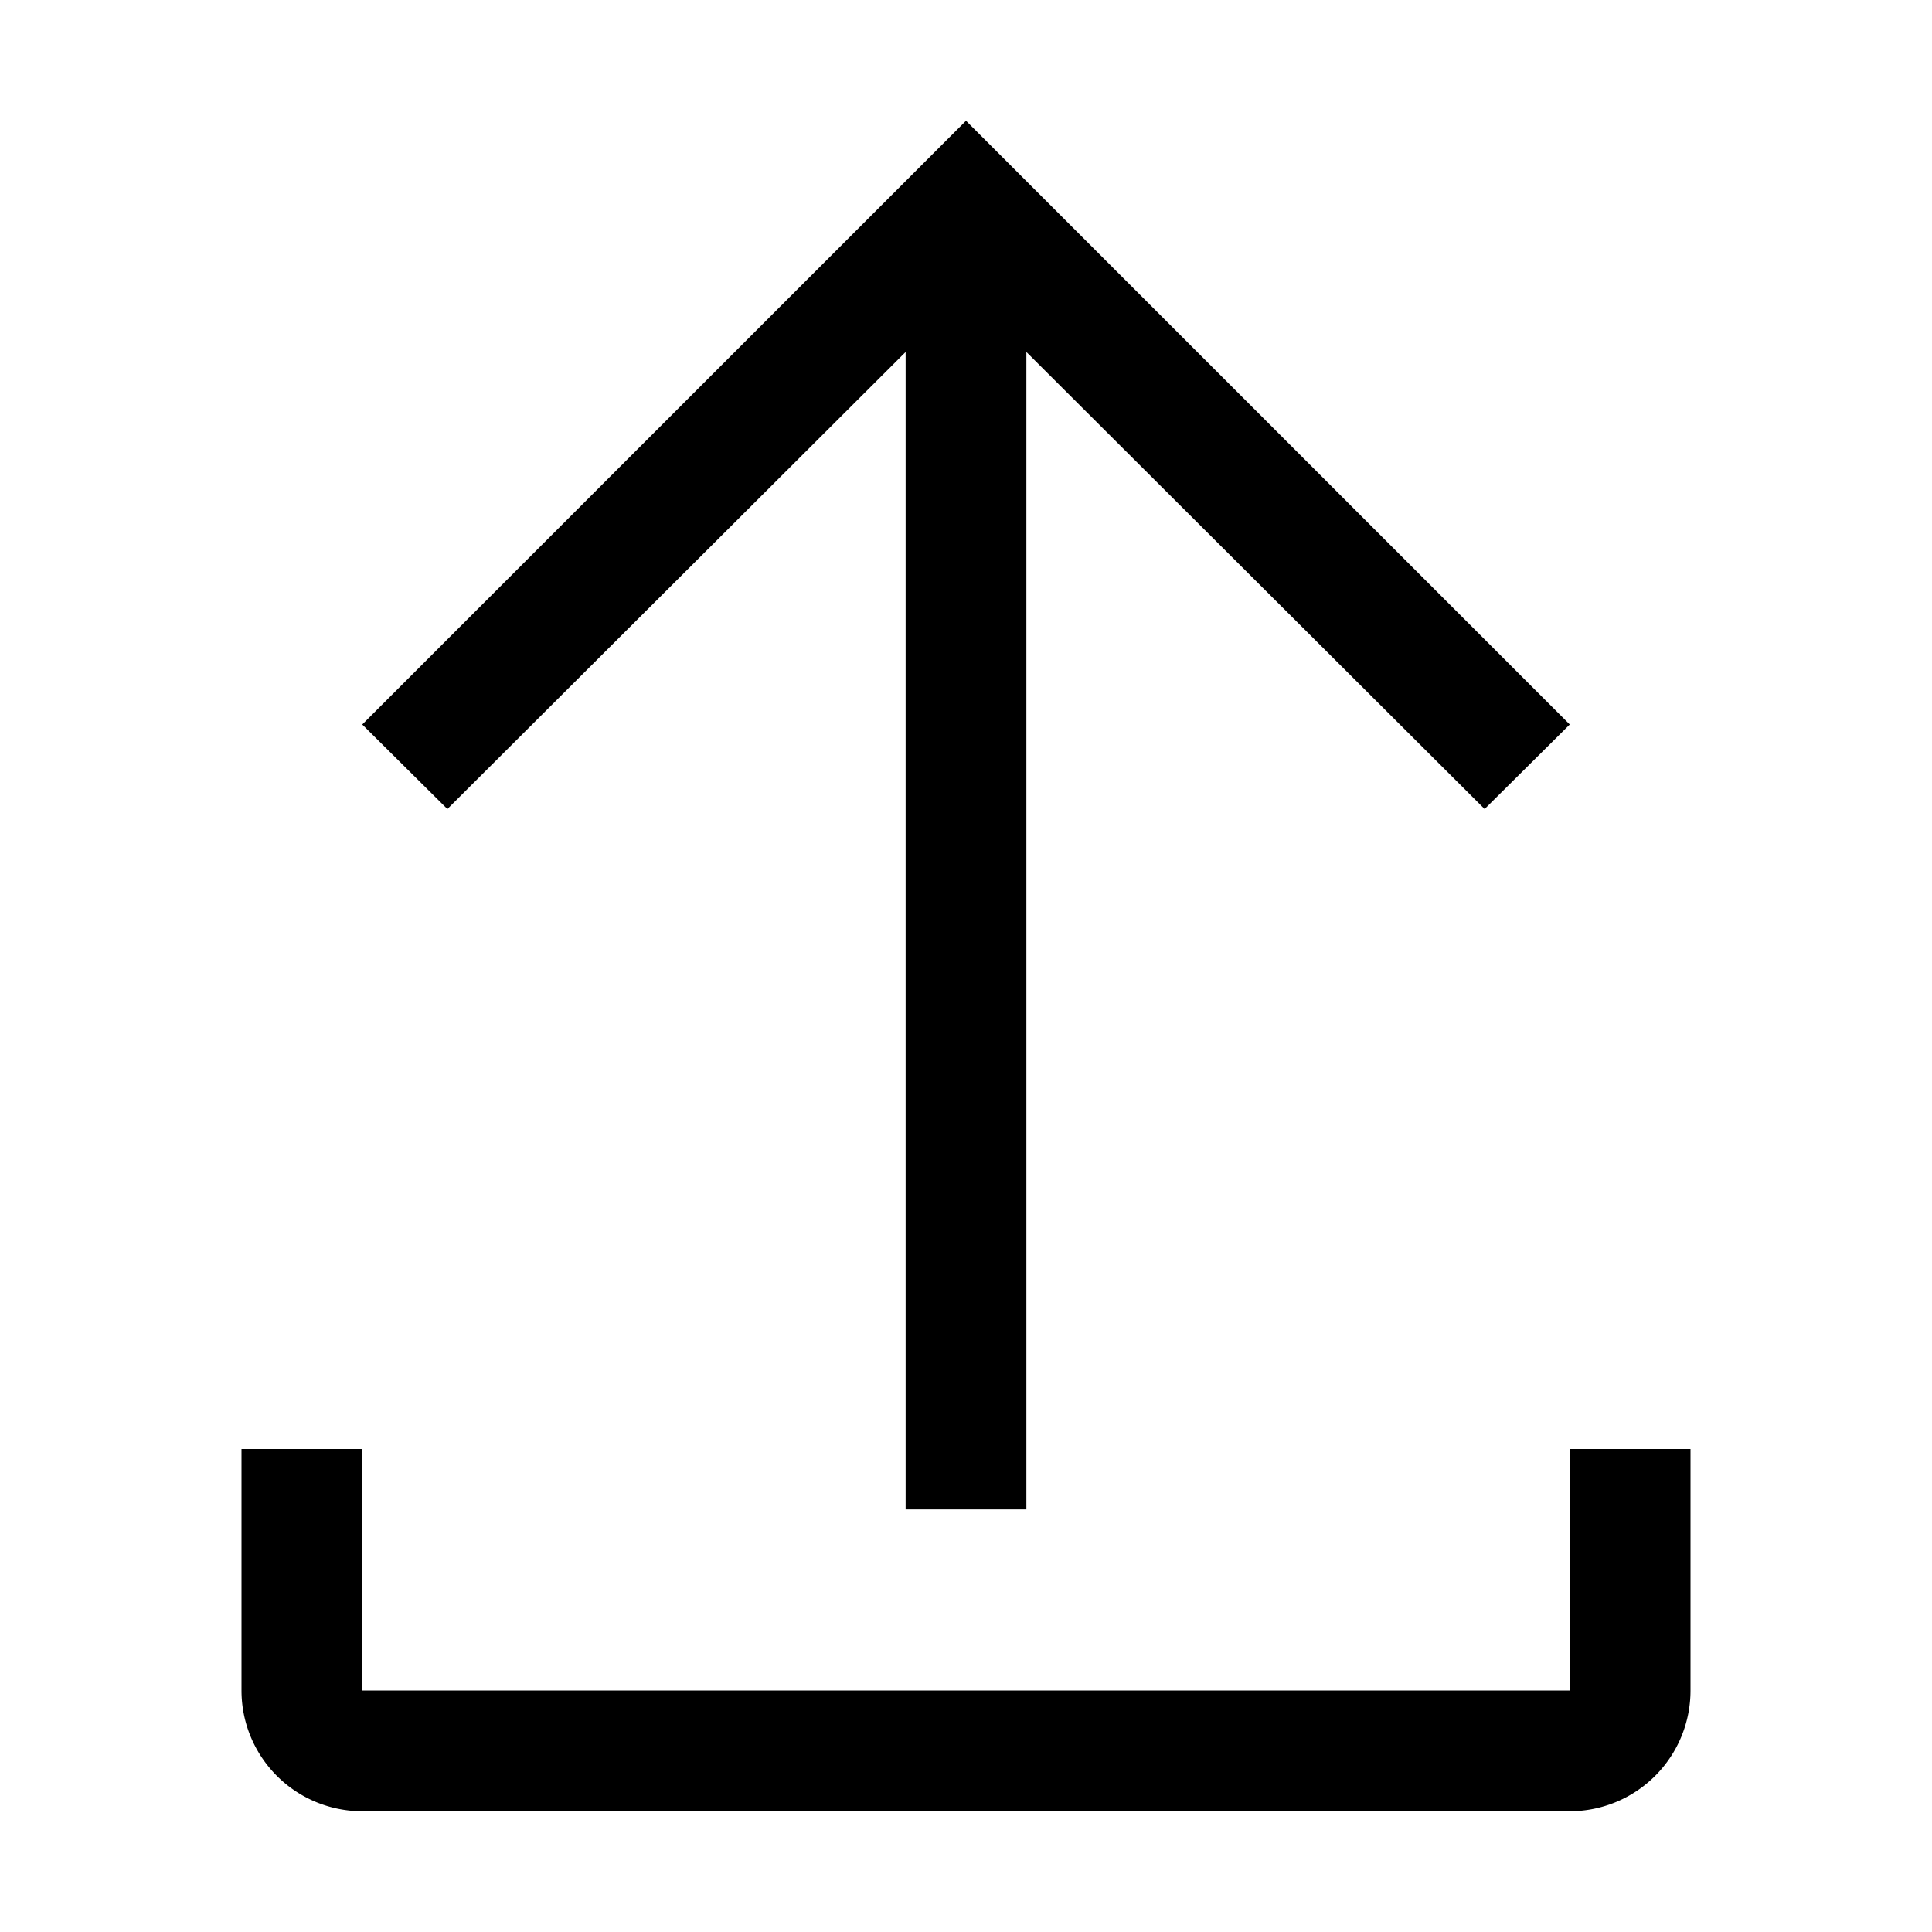
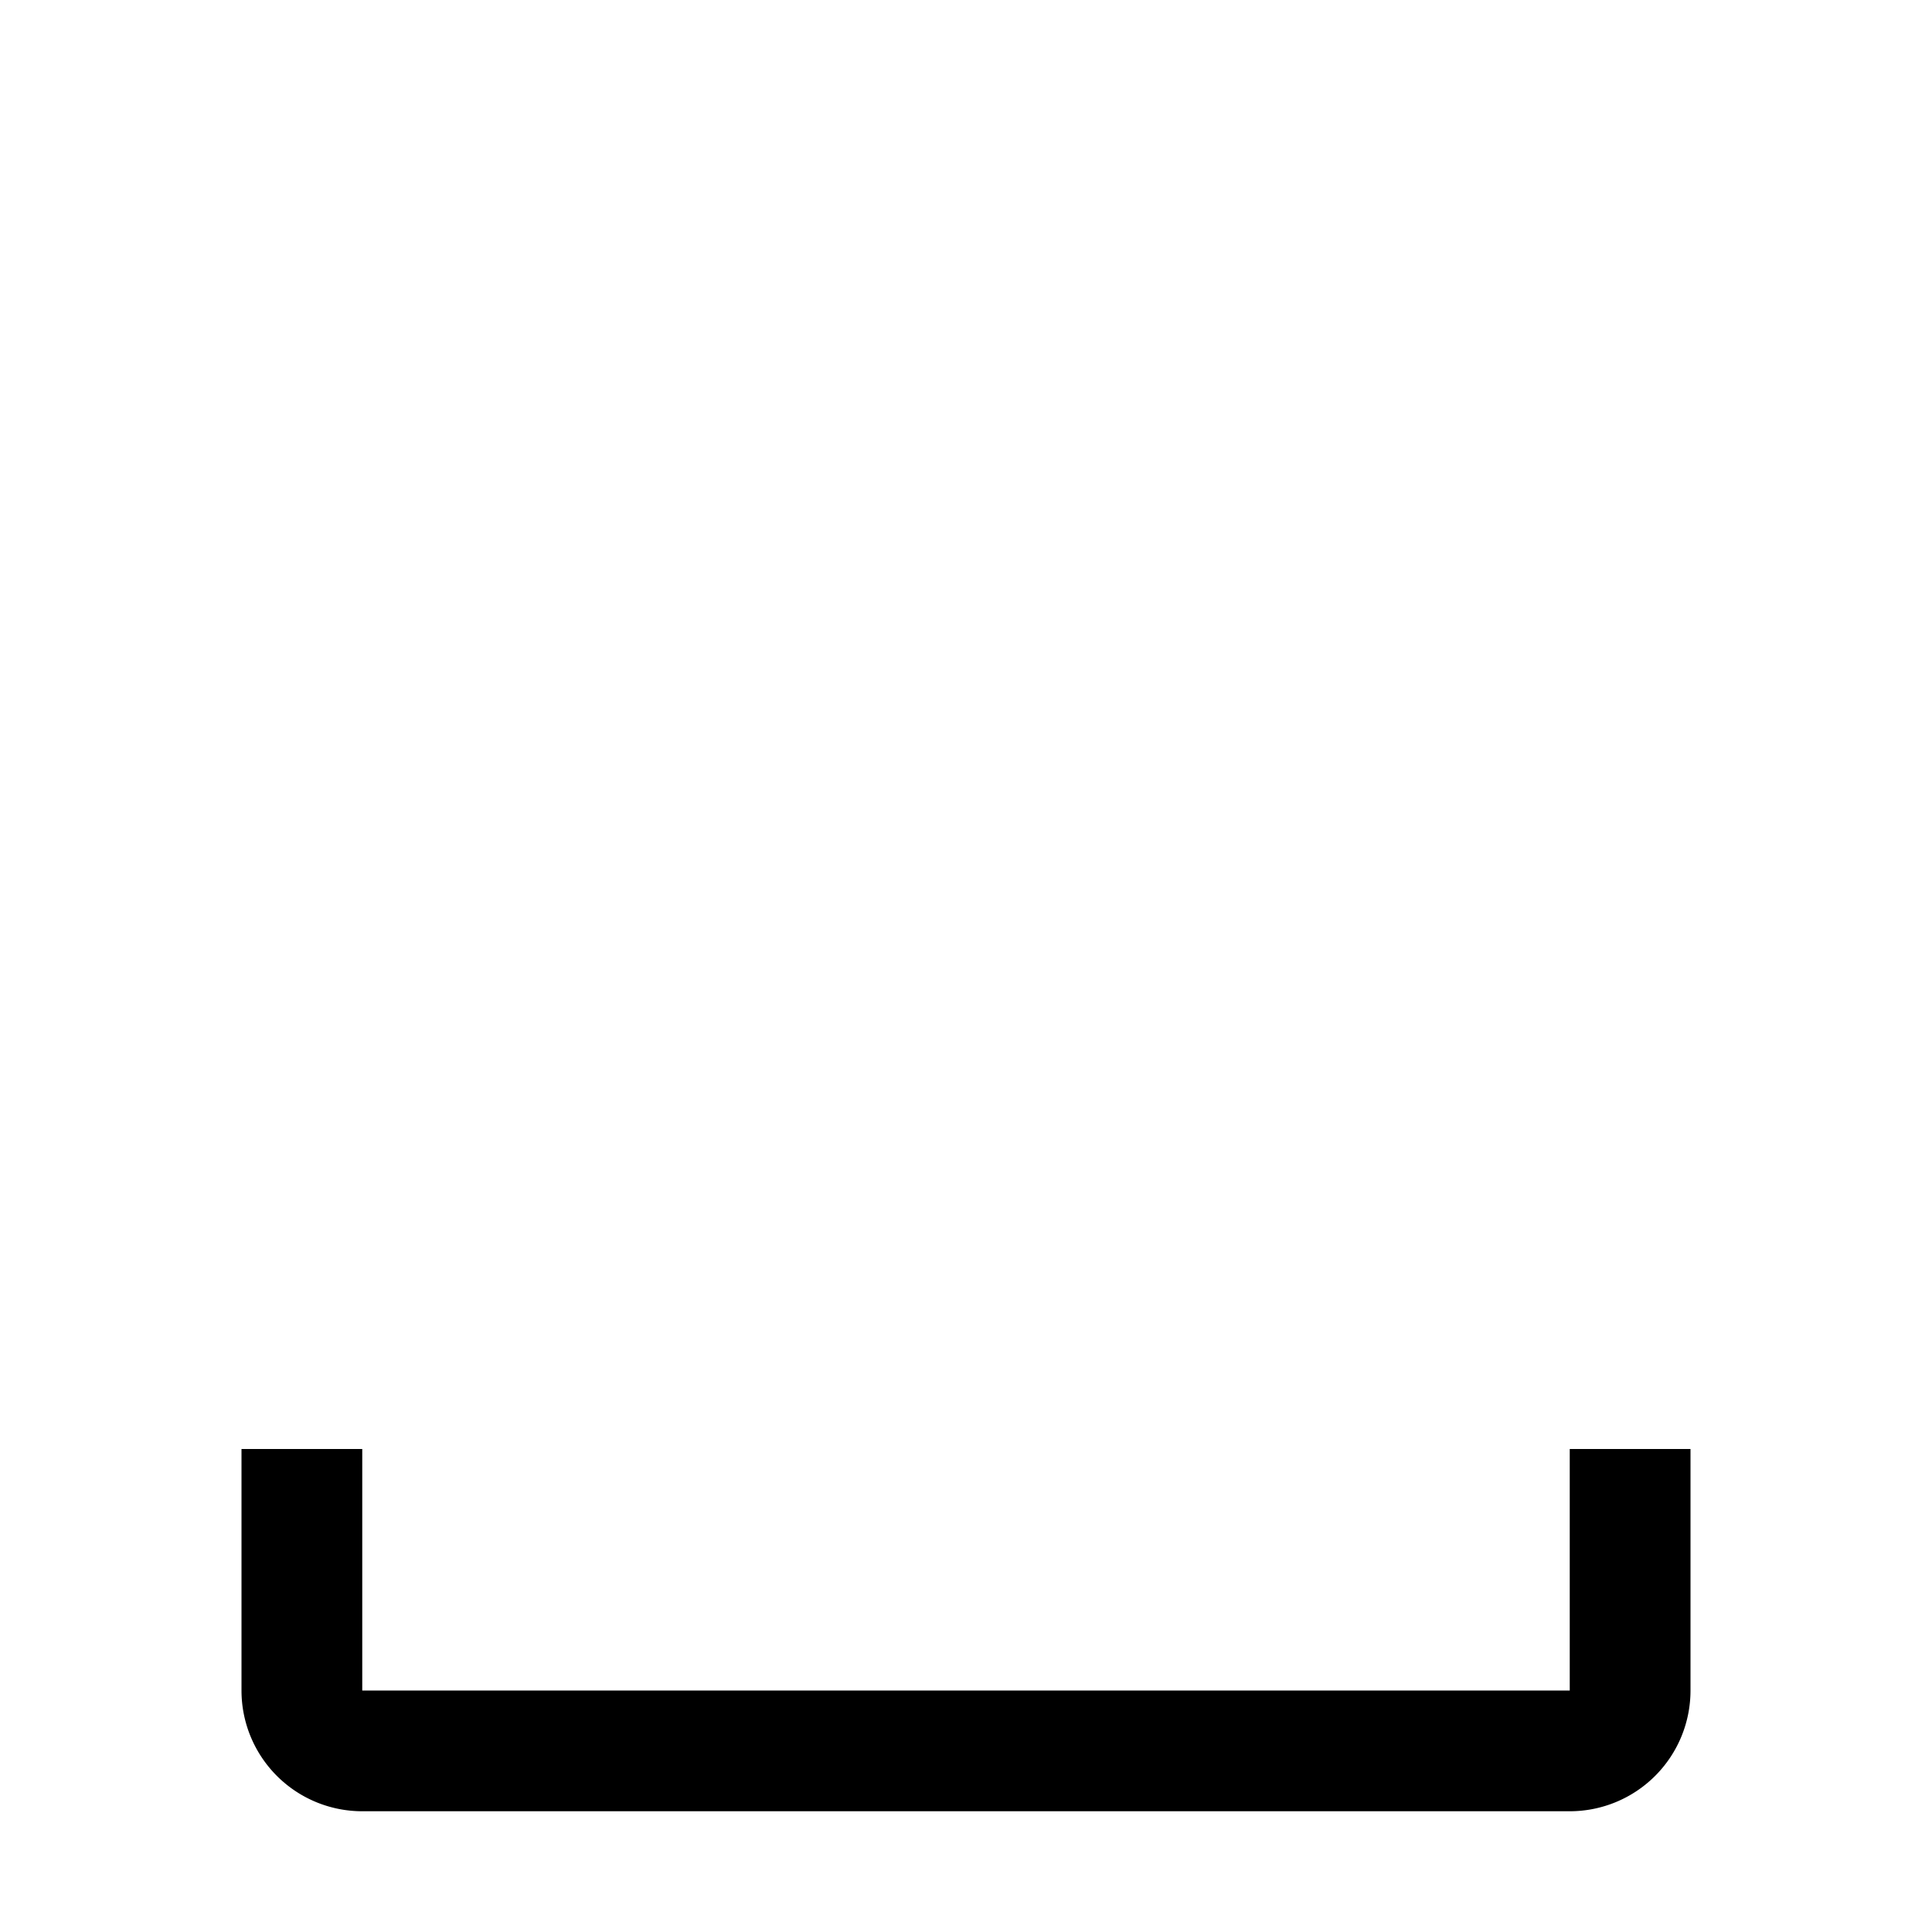
<svg xmlns="http://www.w3.org/2000/svg" viewBox="0 0 32 32">
  <path d="M26,24v4H6V24H4v4H4a2,2,0,0,0,2,2H26a2,2,0,0,0,2-2h0V24Z" />
-   <path d="M6 12L7.41 13.4 15 5.83 15 25 17 25 17 5.83 24.59 13.4 26 12 16 2 6 12z" />
</svg>